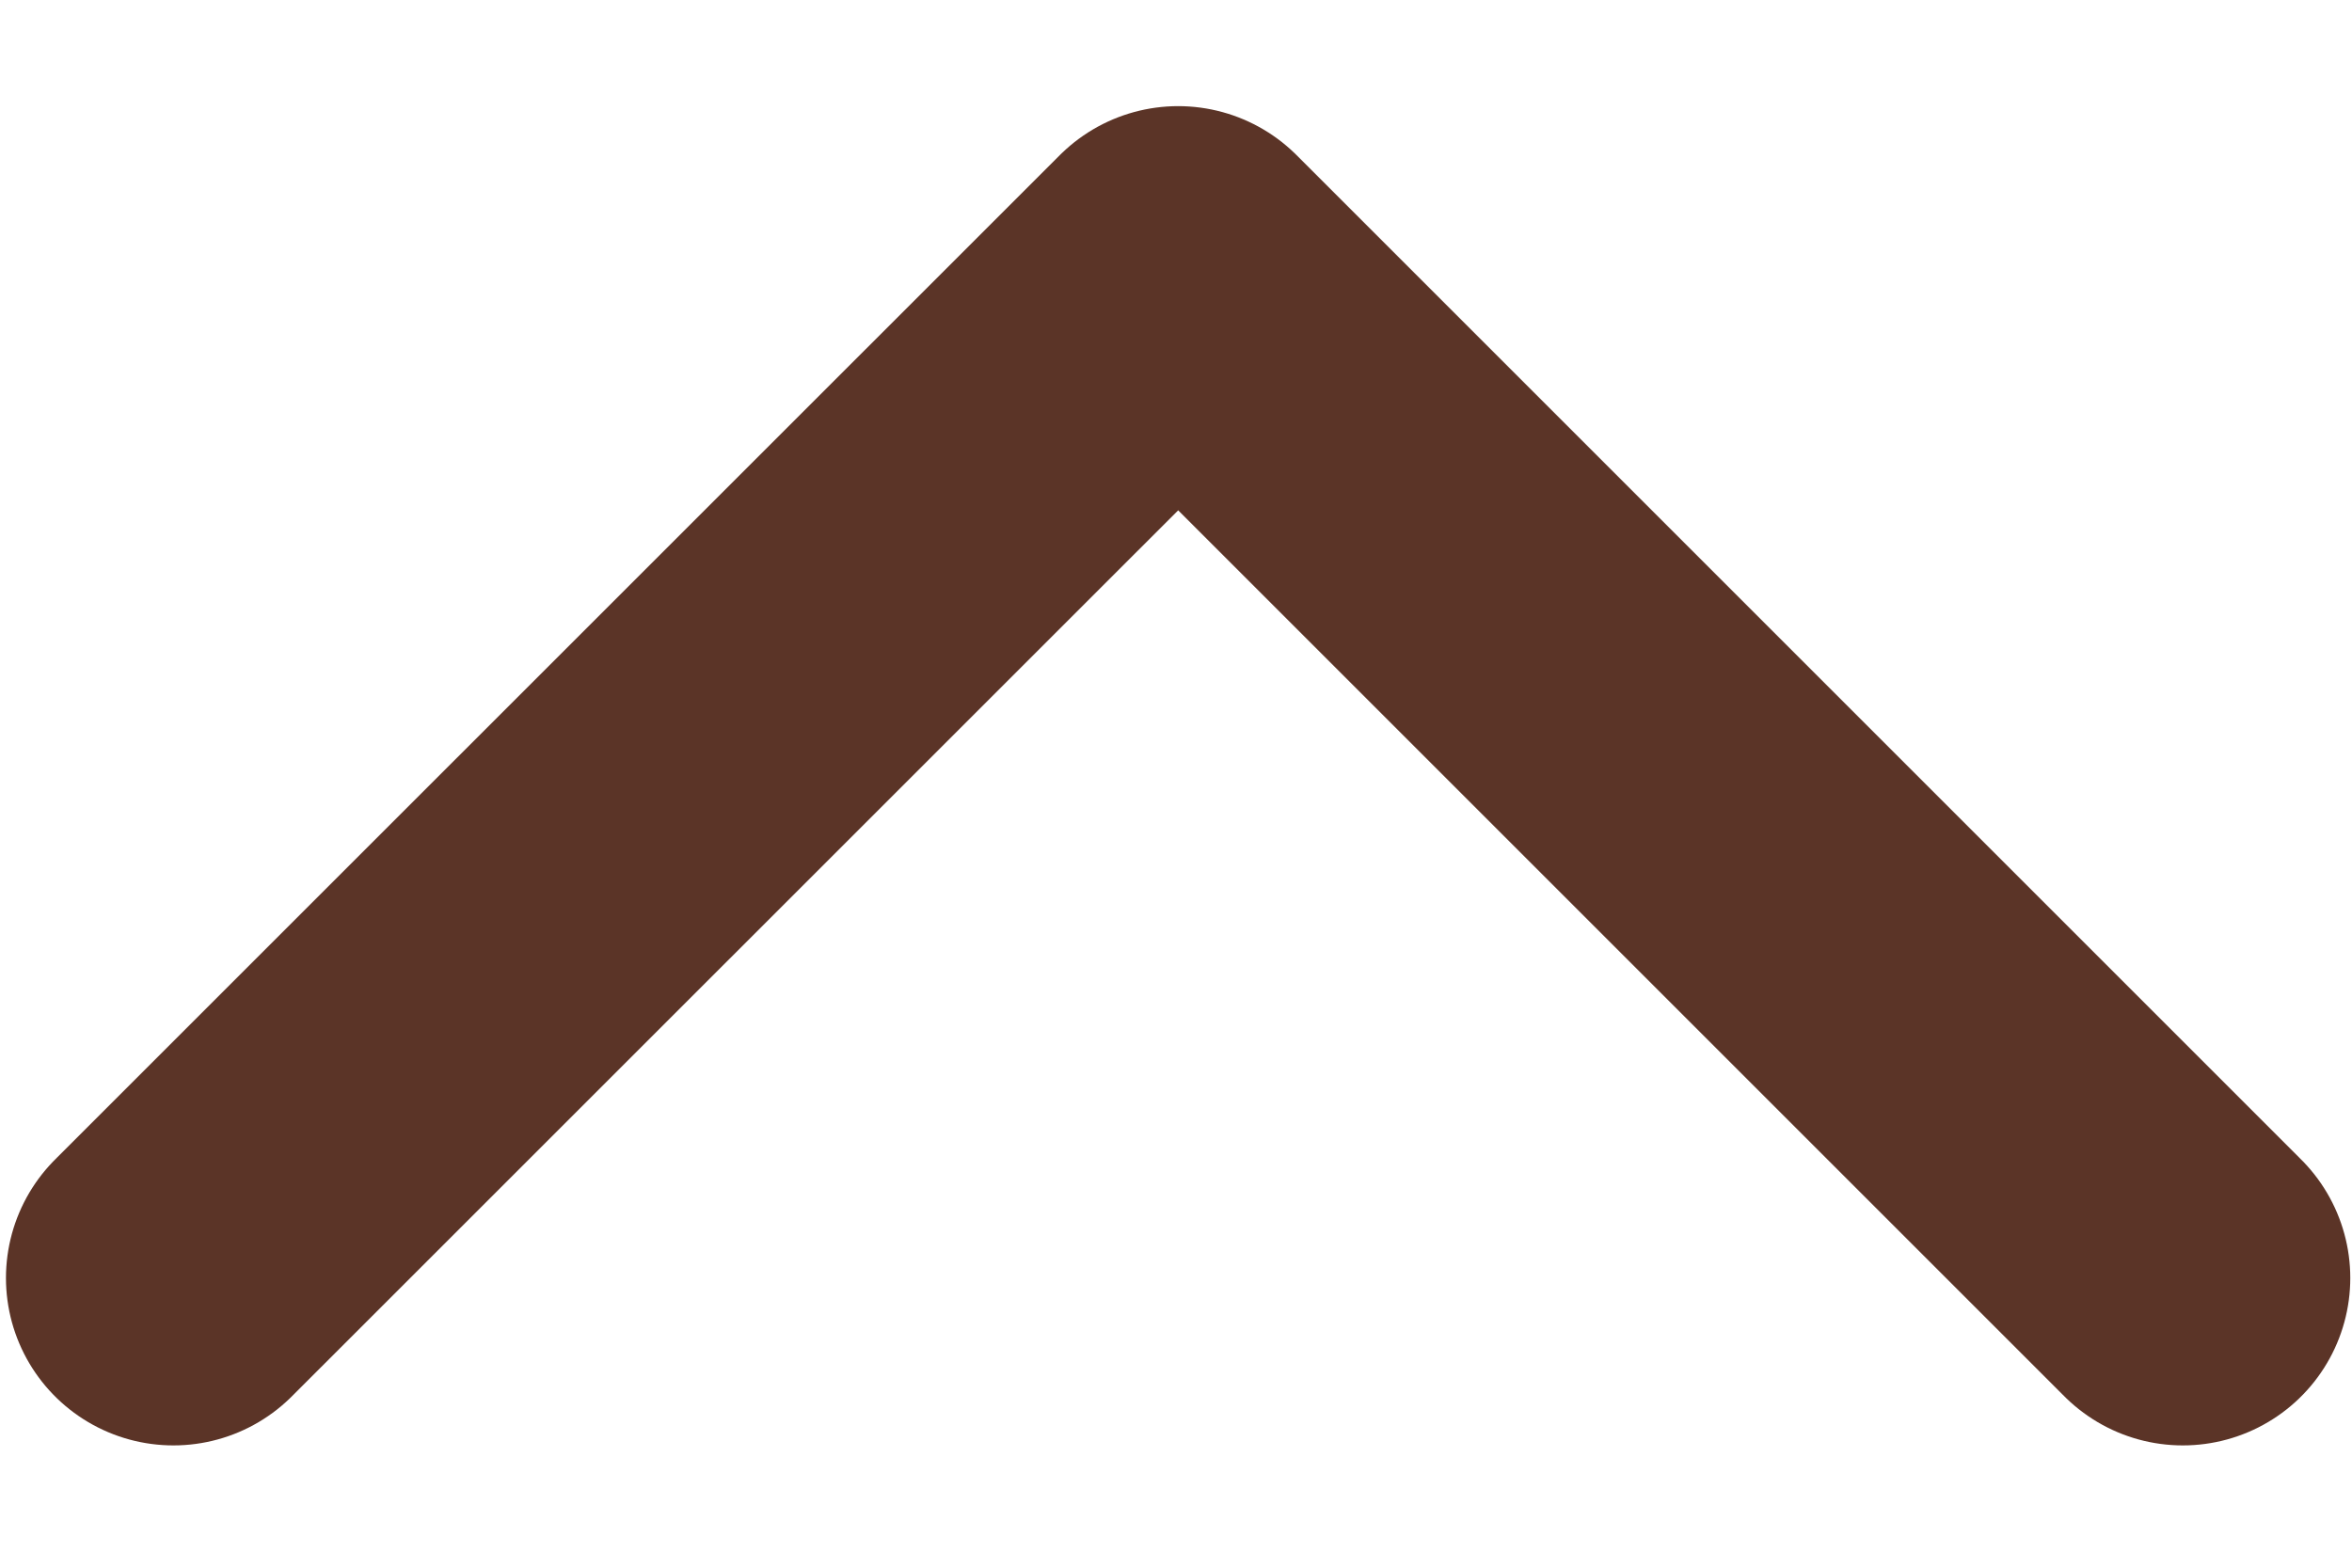
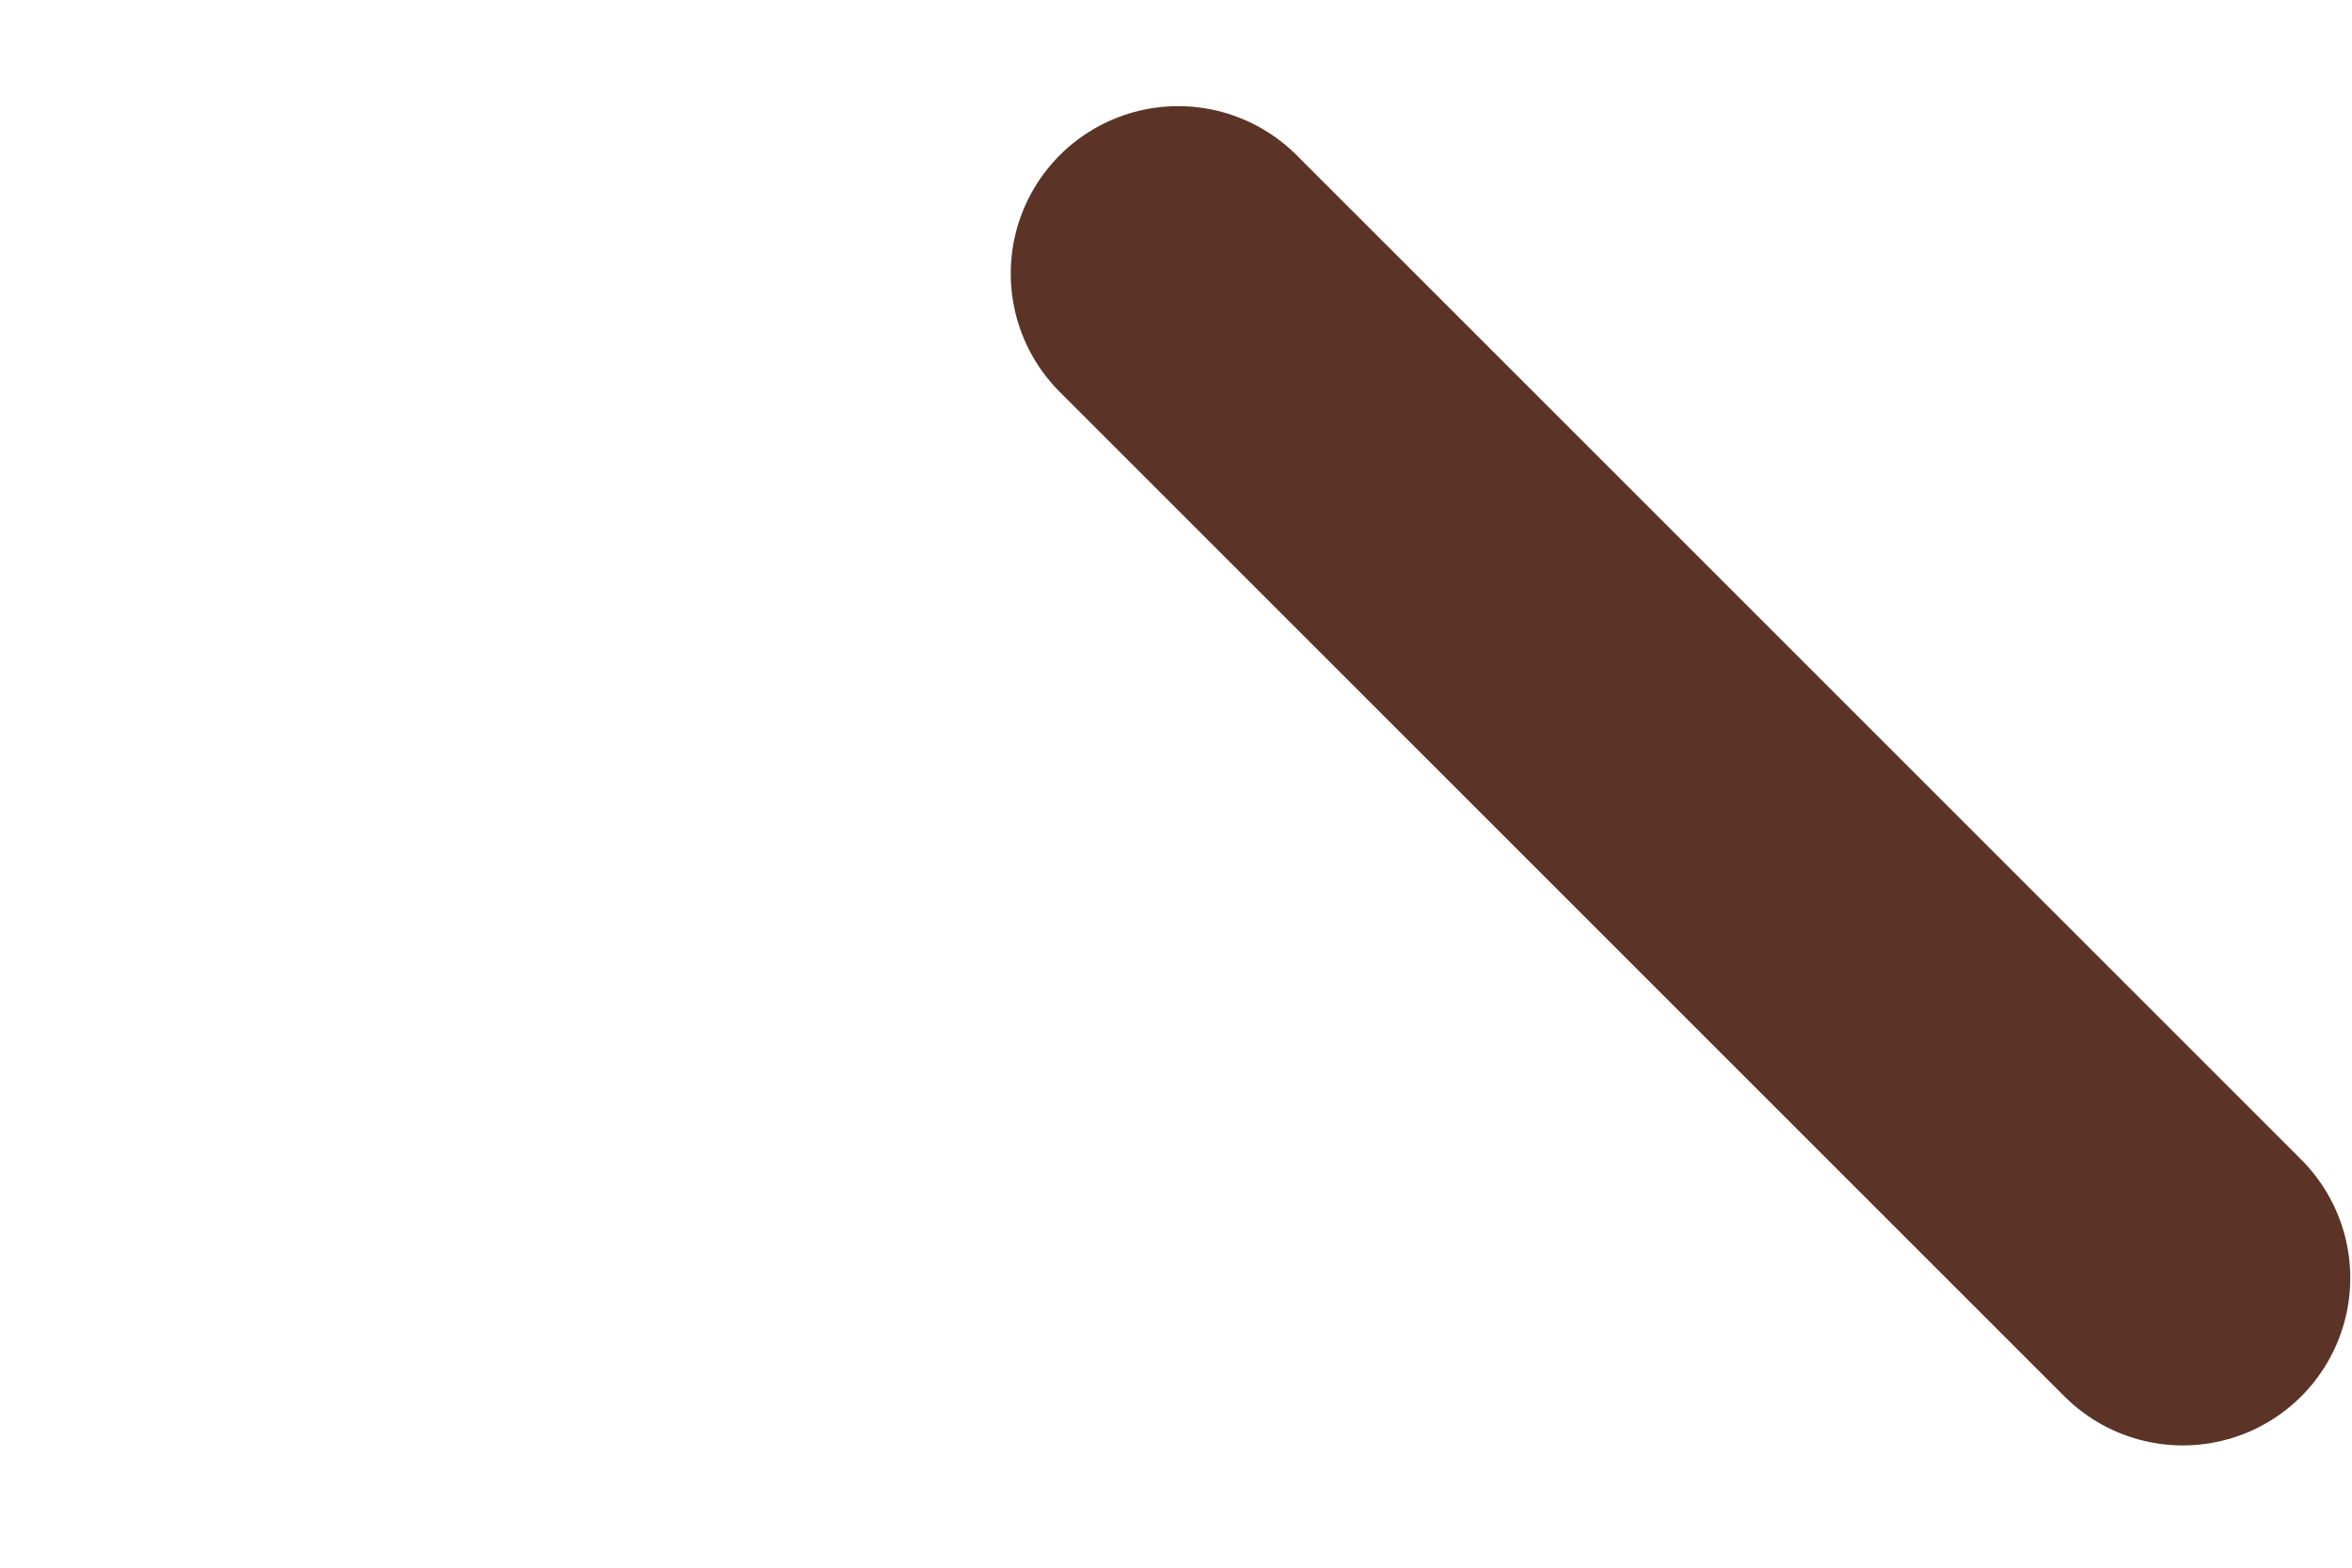
<svg xmlns="http://www.w3.org/2000/svg" width="15" height="10" viewBox="0 0 15 10" fill="none">
-   <path d="M13.921 8.152L7.514 1.745L1.106 8.152" stroke="#5B3427" stroke-width="2.136" stroke-linecap="round" stroke-linejoin="round" />
+   <path d="M13.921 8.152L7.514 1.745" stroke="#5B3427" stroke-width="2.136" stroke-linecap="round" stroke-linejoin="round" />
</svg>